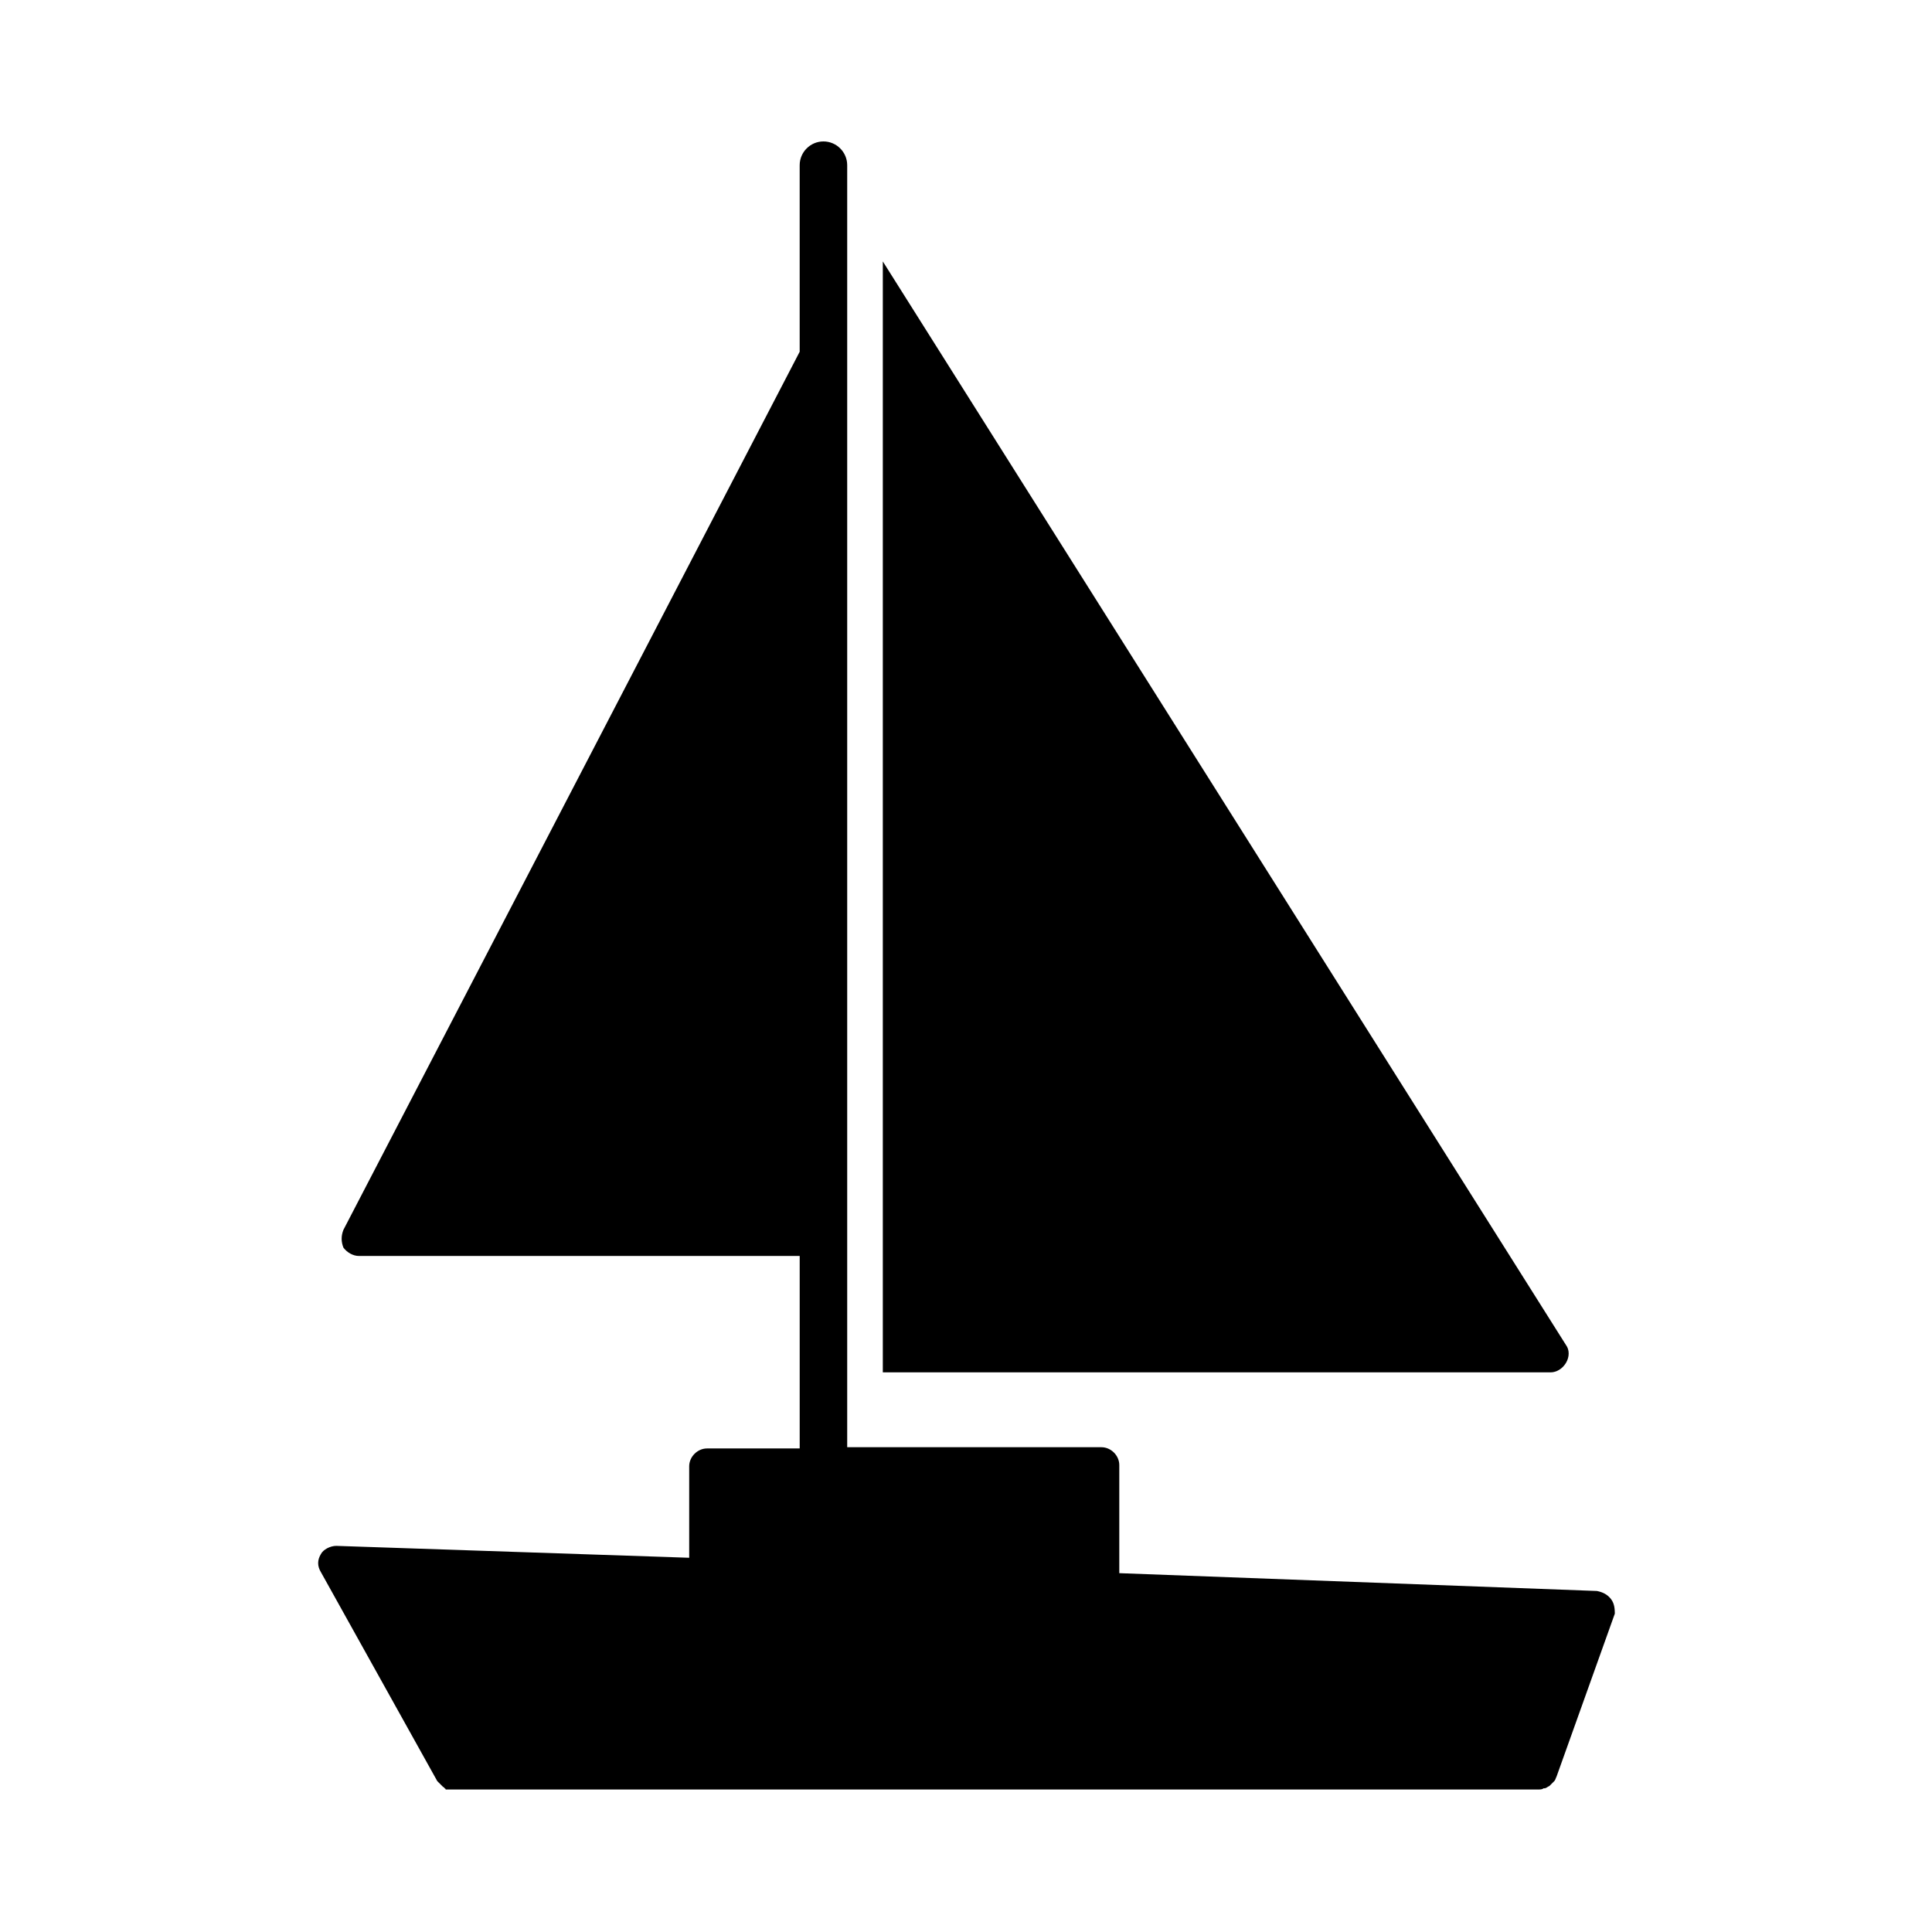
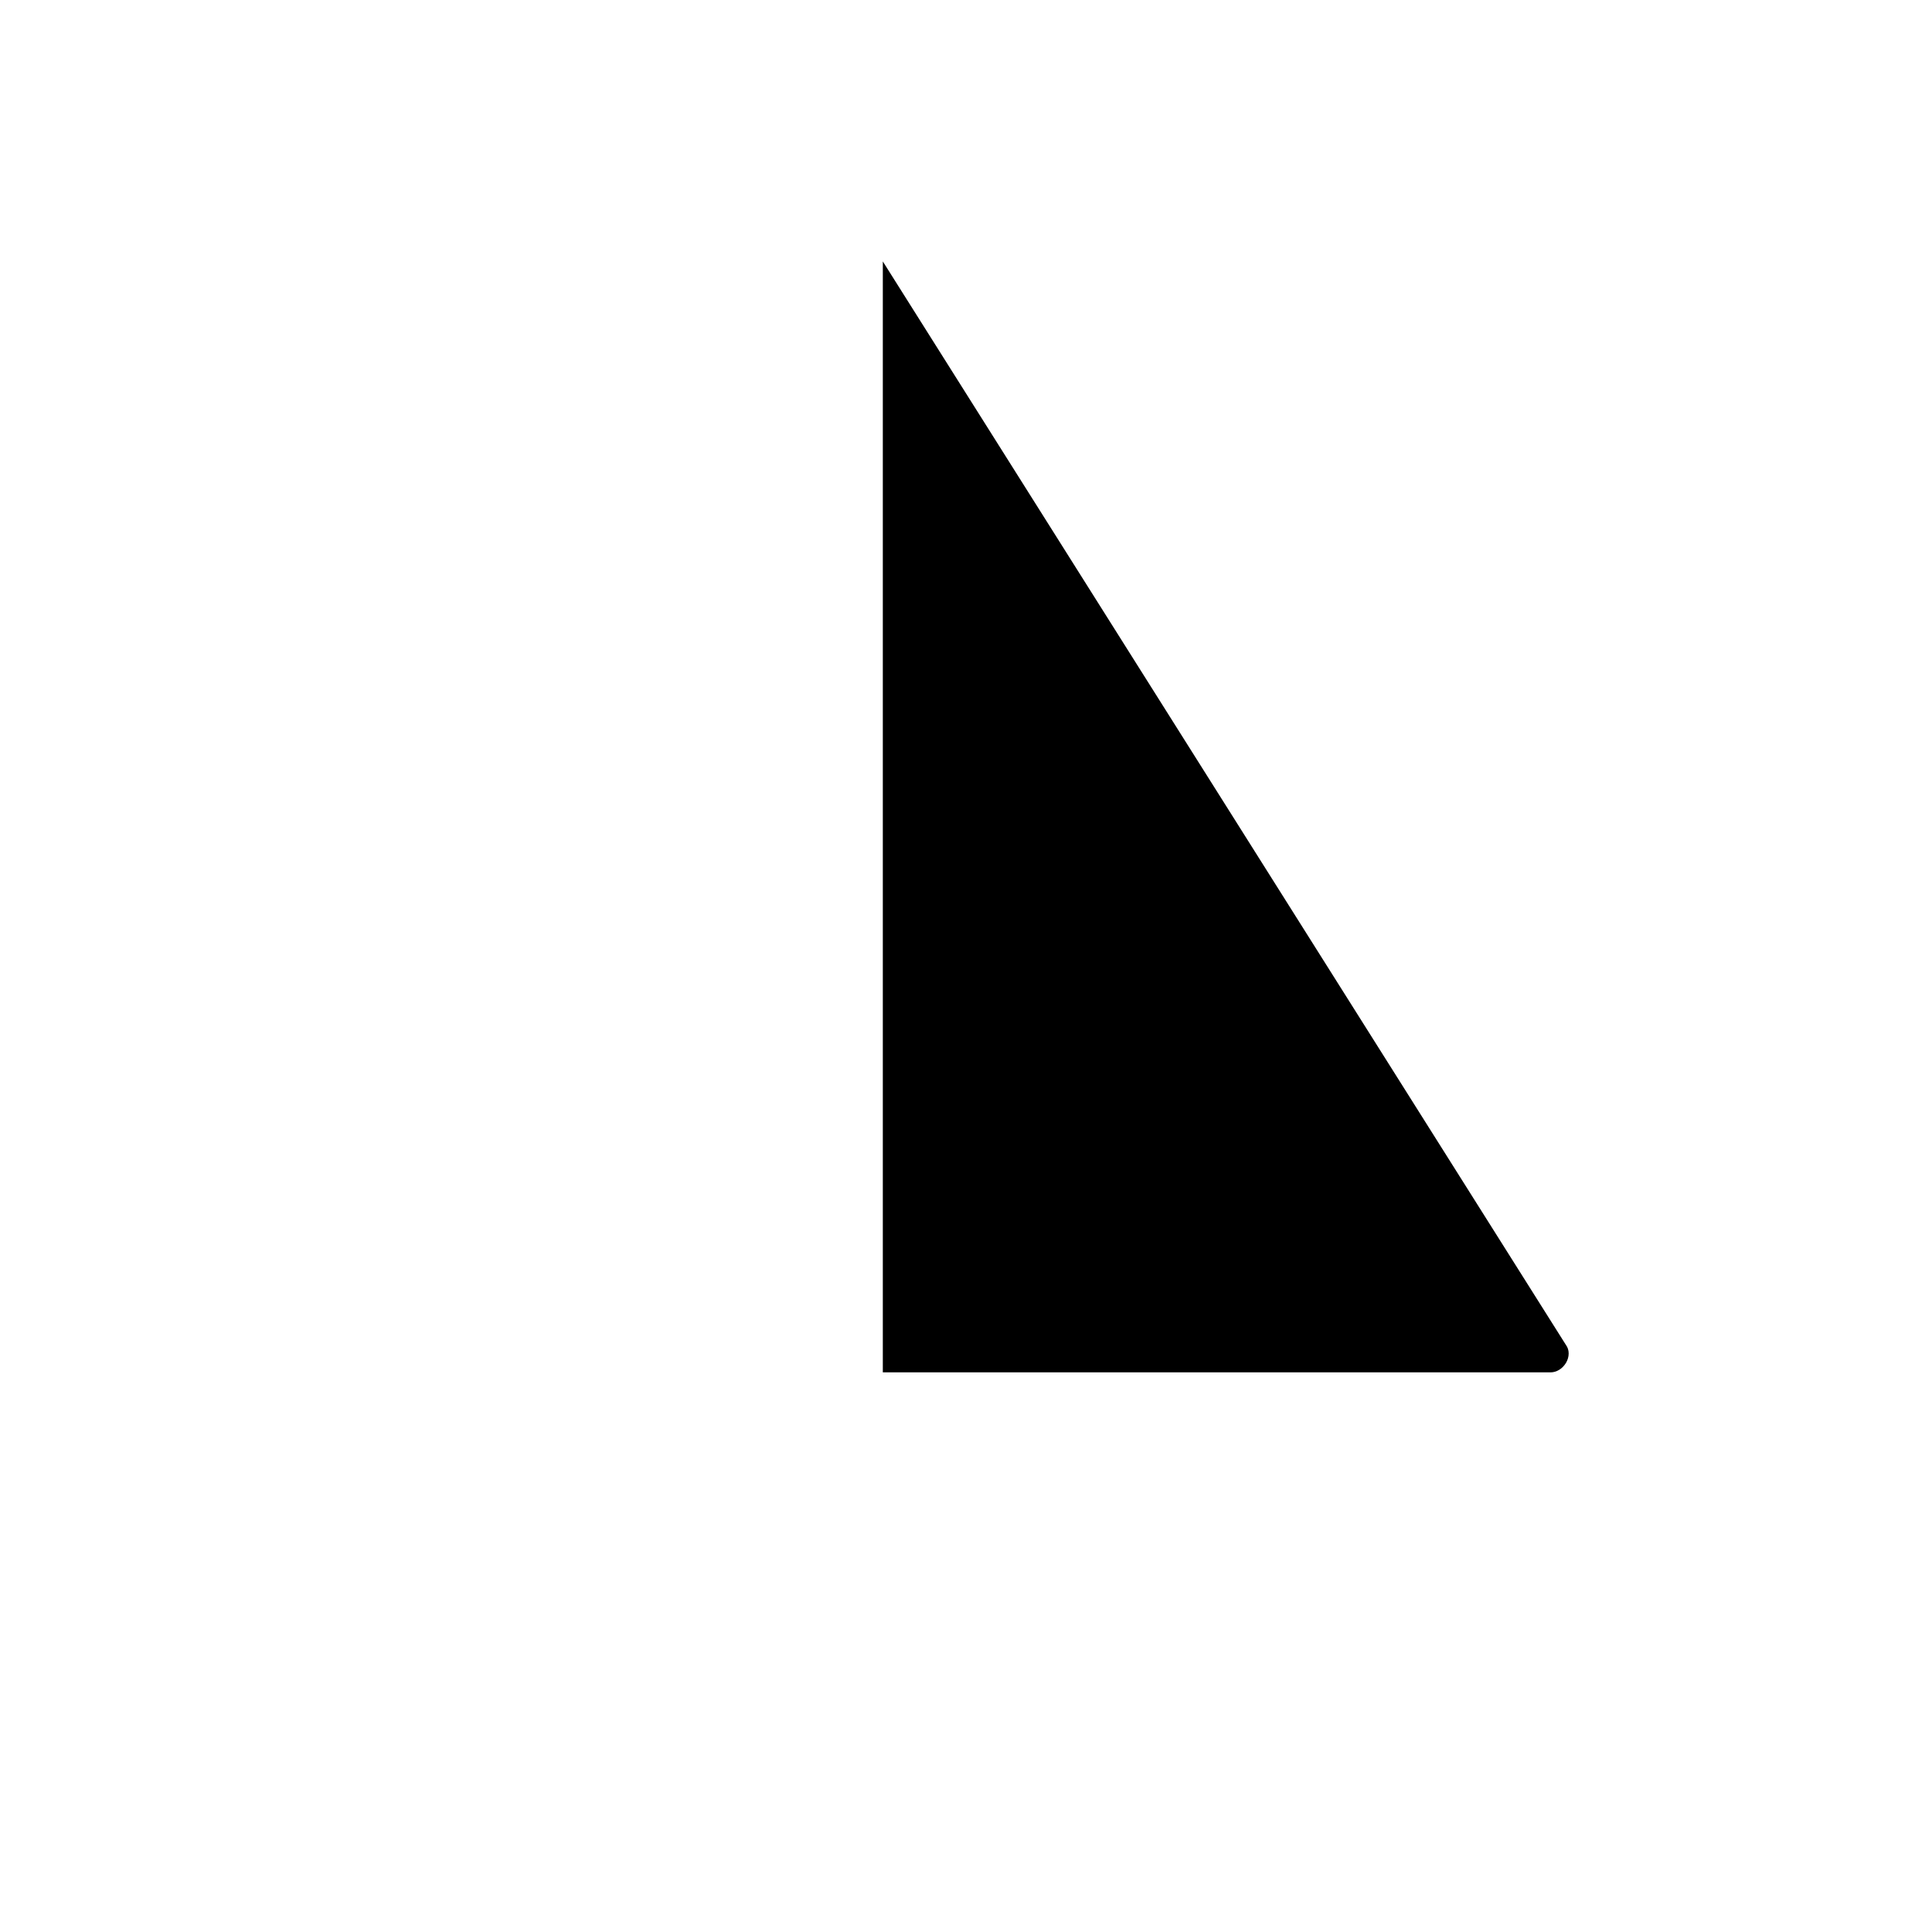
<svg xmlns="http://www.w3.org/2000/svg" fill="#000000" width="800px" height="800px" version="1.1" viewBox="144 144 512 512">
  <g>
    <path d="m559.01 505.17c-0.945 1.574-2.519 2.519-4.094 2.519h-176.96v-294.41l181.05 287.17c0.945 1.258 0.945 3.148 0 4.723z" />
-     <path d="m570.98 567.83c-0.945-1.258-2.203-1.891-3.777-2.203l-126.58-4.723v-28.652c0-2.519-2.203-4.723-4.723-4.723h-67.383v-339.75c0-3.465-2.832-6.297-6.297-6.297s-6.297 2.832-6.297 6.297v49.438l-120.91 232.7c-0.629 1.574-0.629 3.148 0 4.723 0.945 1.258 2.519 2.203 4.094 2.203h116.82v51.012h-24.562c-2.519 0-4.723 2.203-4.723 4.723v24.246l-93.523-3.152c-1.574 0-3.465 0.945-4.094 2.203-0.945 1.574-0.945 3.148 0 4.723l30.859 55.418 1.582 1.582s0.316 0 0.316 0.316c0 0 0.316 0 0.316 0.316h0.316 0.316 0.629 0.316 288.12c0.316 0 0.945 0 1.258-0.316h0.316c0.316 0 0.629-0.316 1.258-0.629 0.316-0.316 0.629-0.629 0.945-0.945l0.316-0.316c0.316-0.316 0.316-0.629 0.629-1.258l15.43-43.141c-0.02-0.949-0.02-2.523-0.961-3.785z" />
  </g>
</svg>